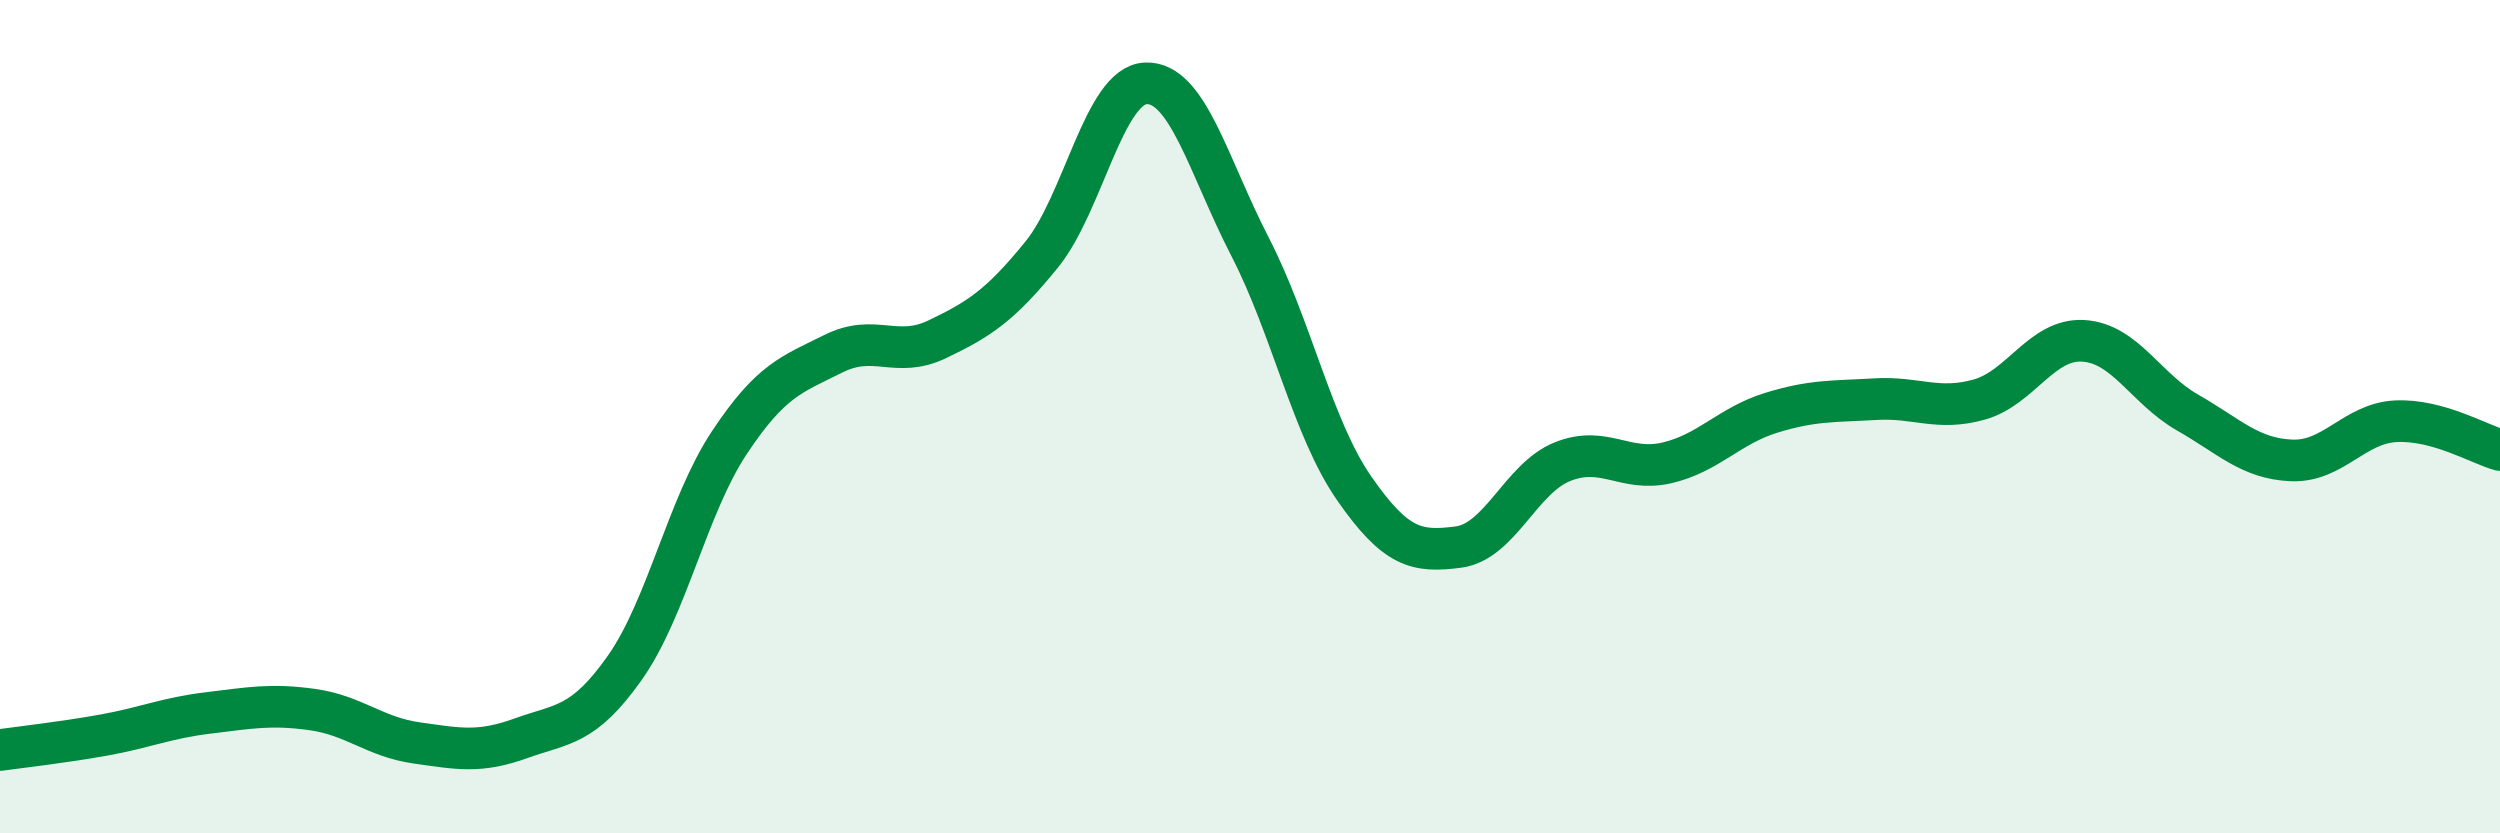
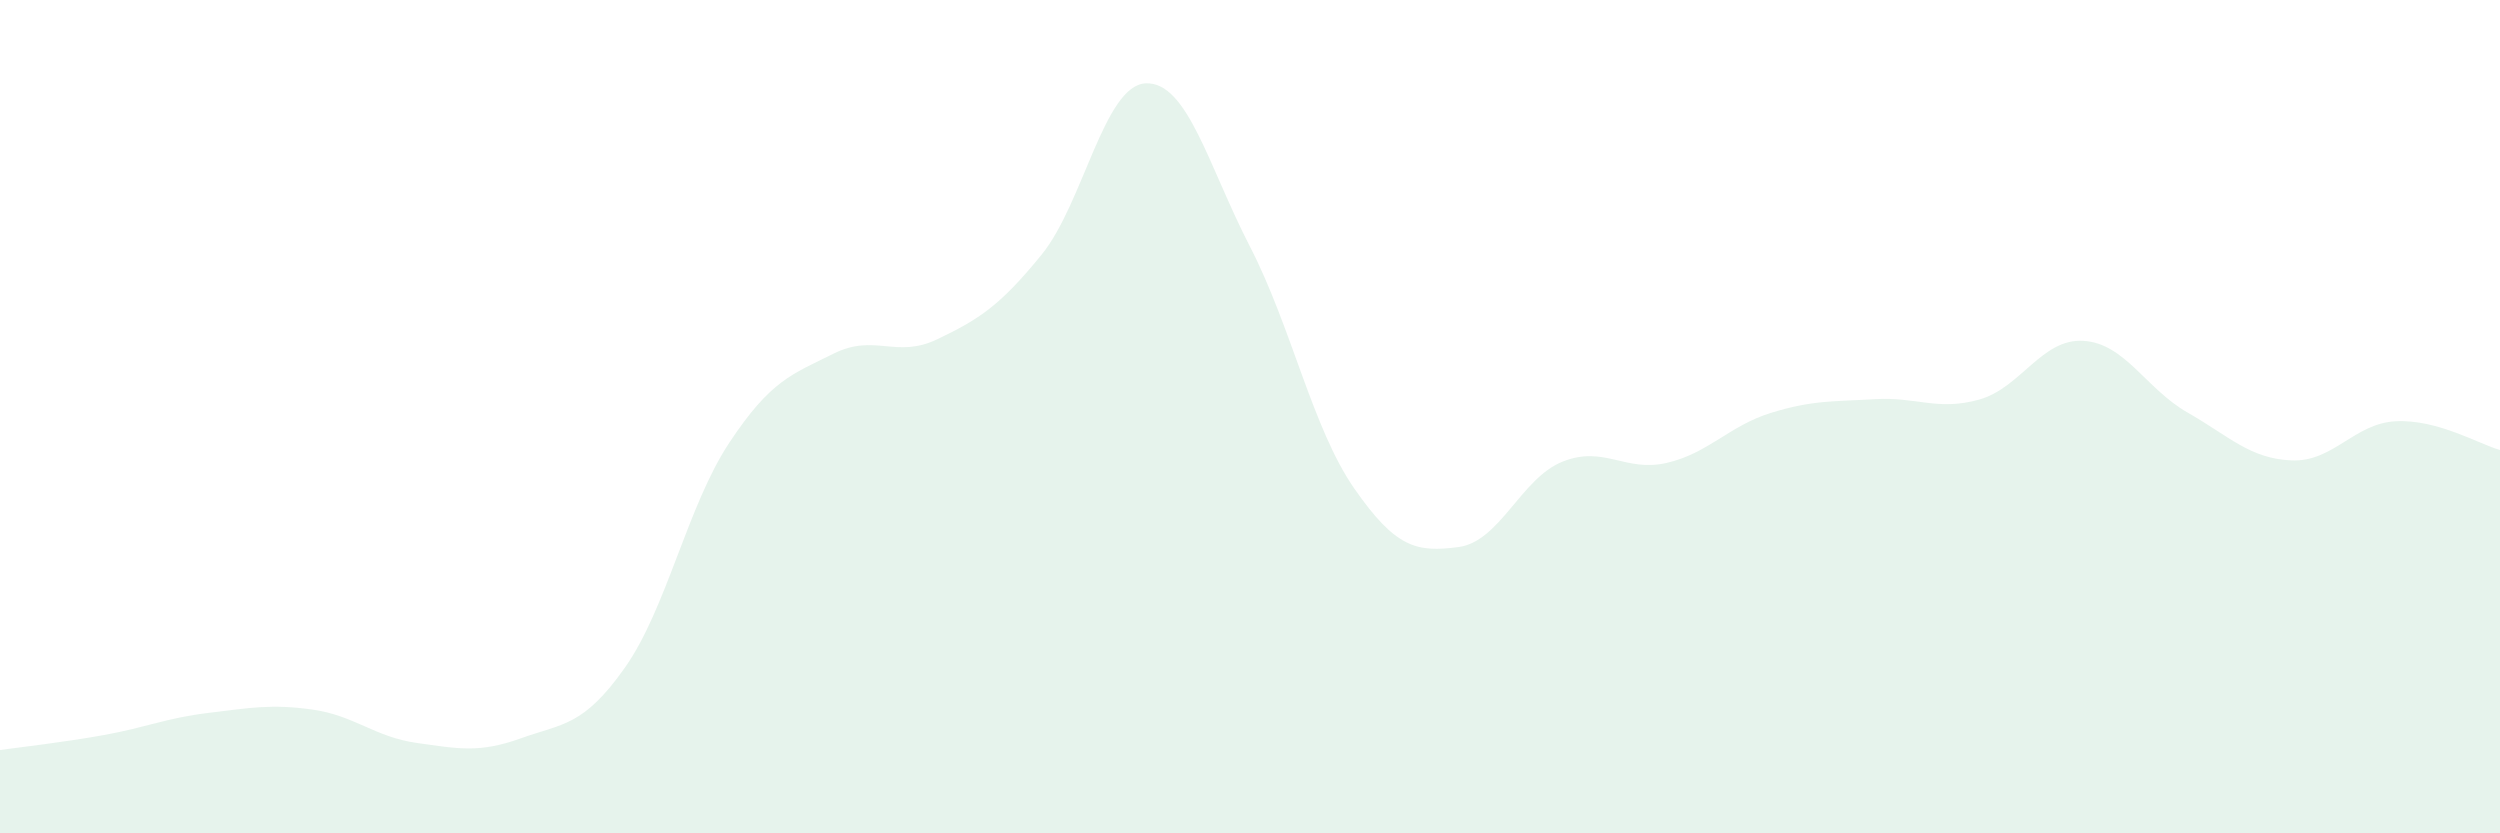
<svg xmlns="http://www.w3.org/2000/svg" width="60" height="20" viewBox="0 0 60 20">
  <path d="M 0,18 C 0.5,17.93 1.5,17.82 2.5,17.64 C 3.5,17.46 4,17.23 5,17.11 C 6,16.99 6.5,16.89 7.5,17.03 C 8.5,17.17 9,17.69 10,17.83 C 11,17.97 11.5,18.08 12.5,17.72 C 13.5,17.36 14,17.44 15,16.02 C 16,14.6 16.5,12.14 17.5,10.63 C 18.5,9.12 19,8.99 20,8.49 C 21,7.99 21.5,8.62 22.5,8.14 C 23.5,7.66 24,7.34 25,6.11 C 26,4.88 26.5,2.04 27.5,2 C 28.5,1.96 29,3.98 30,5.92 C 31,7.86 31.5,10.28 32.5,11.72 C 33.5,13.16 34,13.26 35,13.13 C 36,13 36.5,11.48 37.5,11.08 C 38.5,10.68 39,11.34 40,11.11 C 41,10.88 41.5,10.22 42.5,9.91 C 43.5,9.6 44,9.64 45,9.58 C 46,9.52 46.5,9.87 47.5,9.59 C 48.5,9.31 49,8.12 50,8.18 C 51,8.24 51.5,9.33 52.5,9.9 C 53.5,10.47 54,11.01 55,11.05 C 56,11.09 56.5,10.16 57.5,10.11 C 58.5,10.06 59.5,10.66 60,10.8L60 20L0 20Z" fill="#008740" opacity="0.1" stroke-linecap="round" stroke-linejoin="round" />
-   <path d="M 0,18 C 0.5,17.93 1.5,17.82 2.5,17.64 C 3.5,17.46 4,17.23 5,17.11 C 6,16.99 6.5,16.89 7.5,17.03 C 8.5,17.17 9,17.69 10,17.83 C 11,17.97 11.5,18.08 12.5,17.72 C 13.5,17.36 14,17.44 15,16.02 C 16,14.6 16.5,12.14 17.5,10.63 C 18.5,9.12 19,8.99 20,8.49 C 21,7.99 21.5,8.62 22.5,8.14 C 23.5,7.66 24,7.34 25,6.11 C 26,4.88 26.5,2.04 27.5,2 C 28.5,1.96 29,3.98 30,5.92 C 31,7.86 31.5,10.28 32.5,11.72 C 33.5,13.16 34,13.26 35,13.13 C 36,13 36.5,11.48 37.5,11.08 C 38.5,10.68 39,11.34 40,11.11 C 41,10.88 41.5,10.22 42.5,9.91 C 43.5,9.6 44,9.64 45,9.58 C 46,9.52 46.5,9.87 47.5,9.59 C 48.5,9.31 49,8.12 50,8.18 C 51,8.24 51.5,9.33 52.5,9.9 C 53.5,10.47 54,11.01 55,11.05 C 56,11.09 56.5,10.16 57.5,10.11 C 58.5,10.06 59.5,10.66 60,10.8" stroke="#008740" stroke-width="1" fill="none" stroke-linecap="round" stroke-linejoin="round" />
</svg>